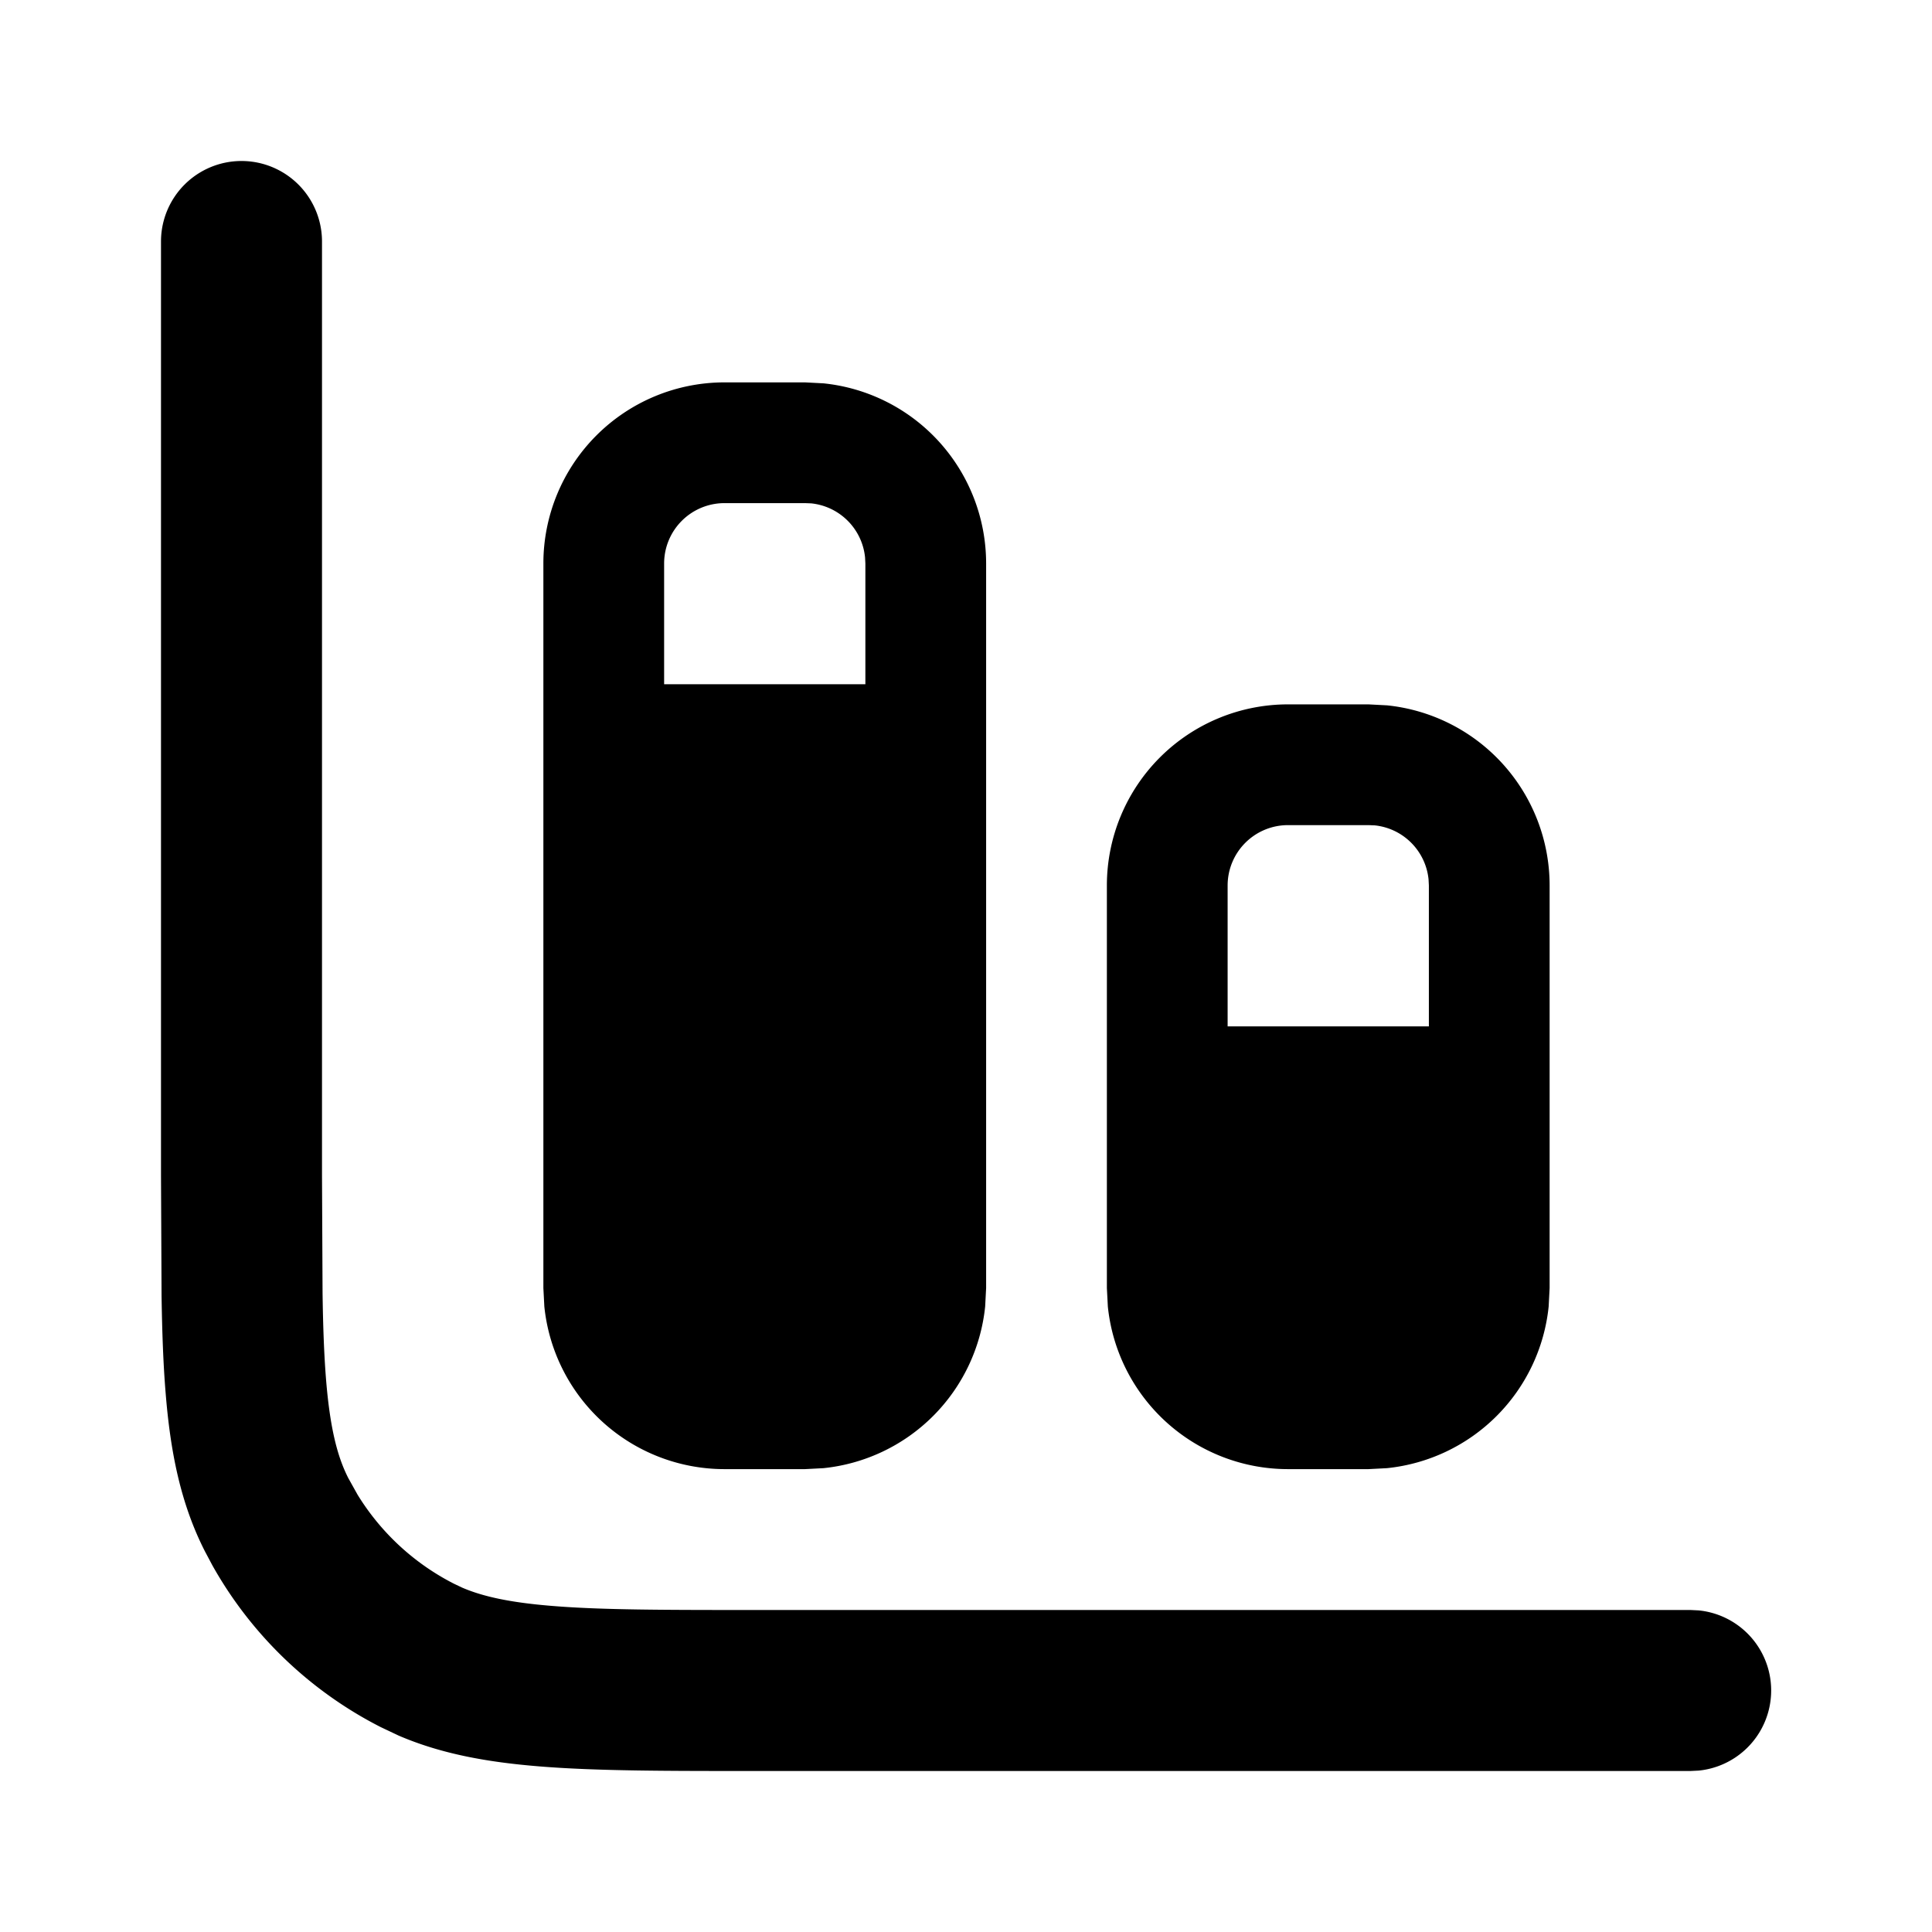
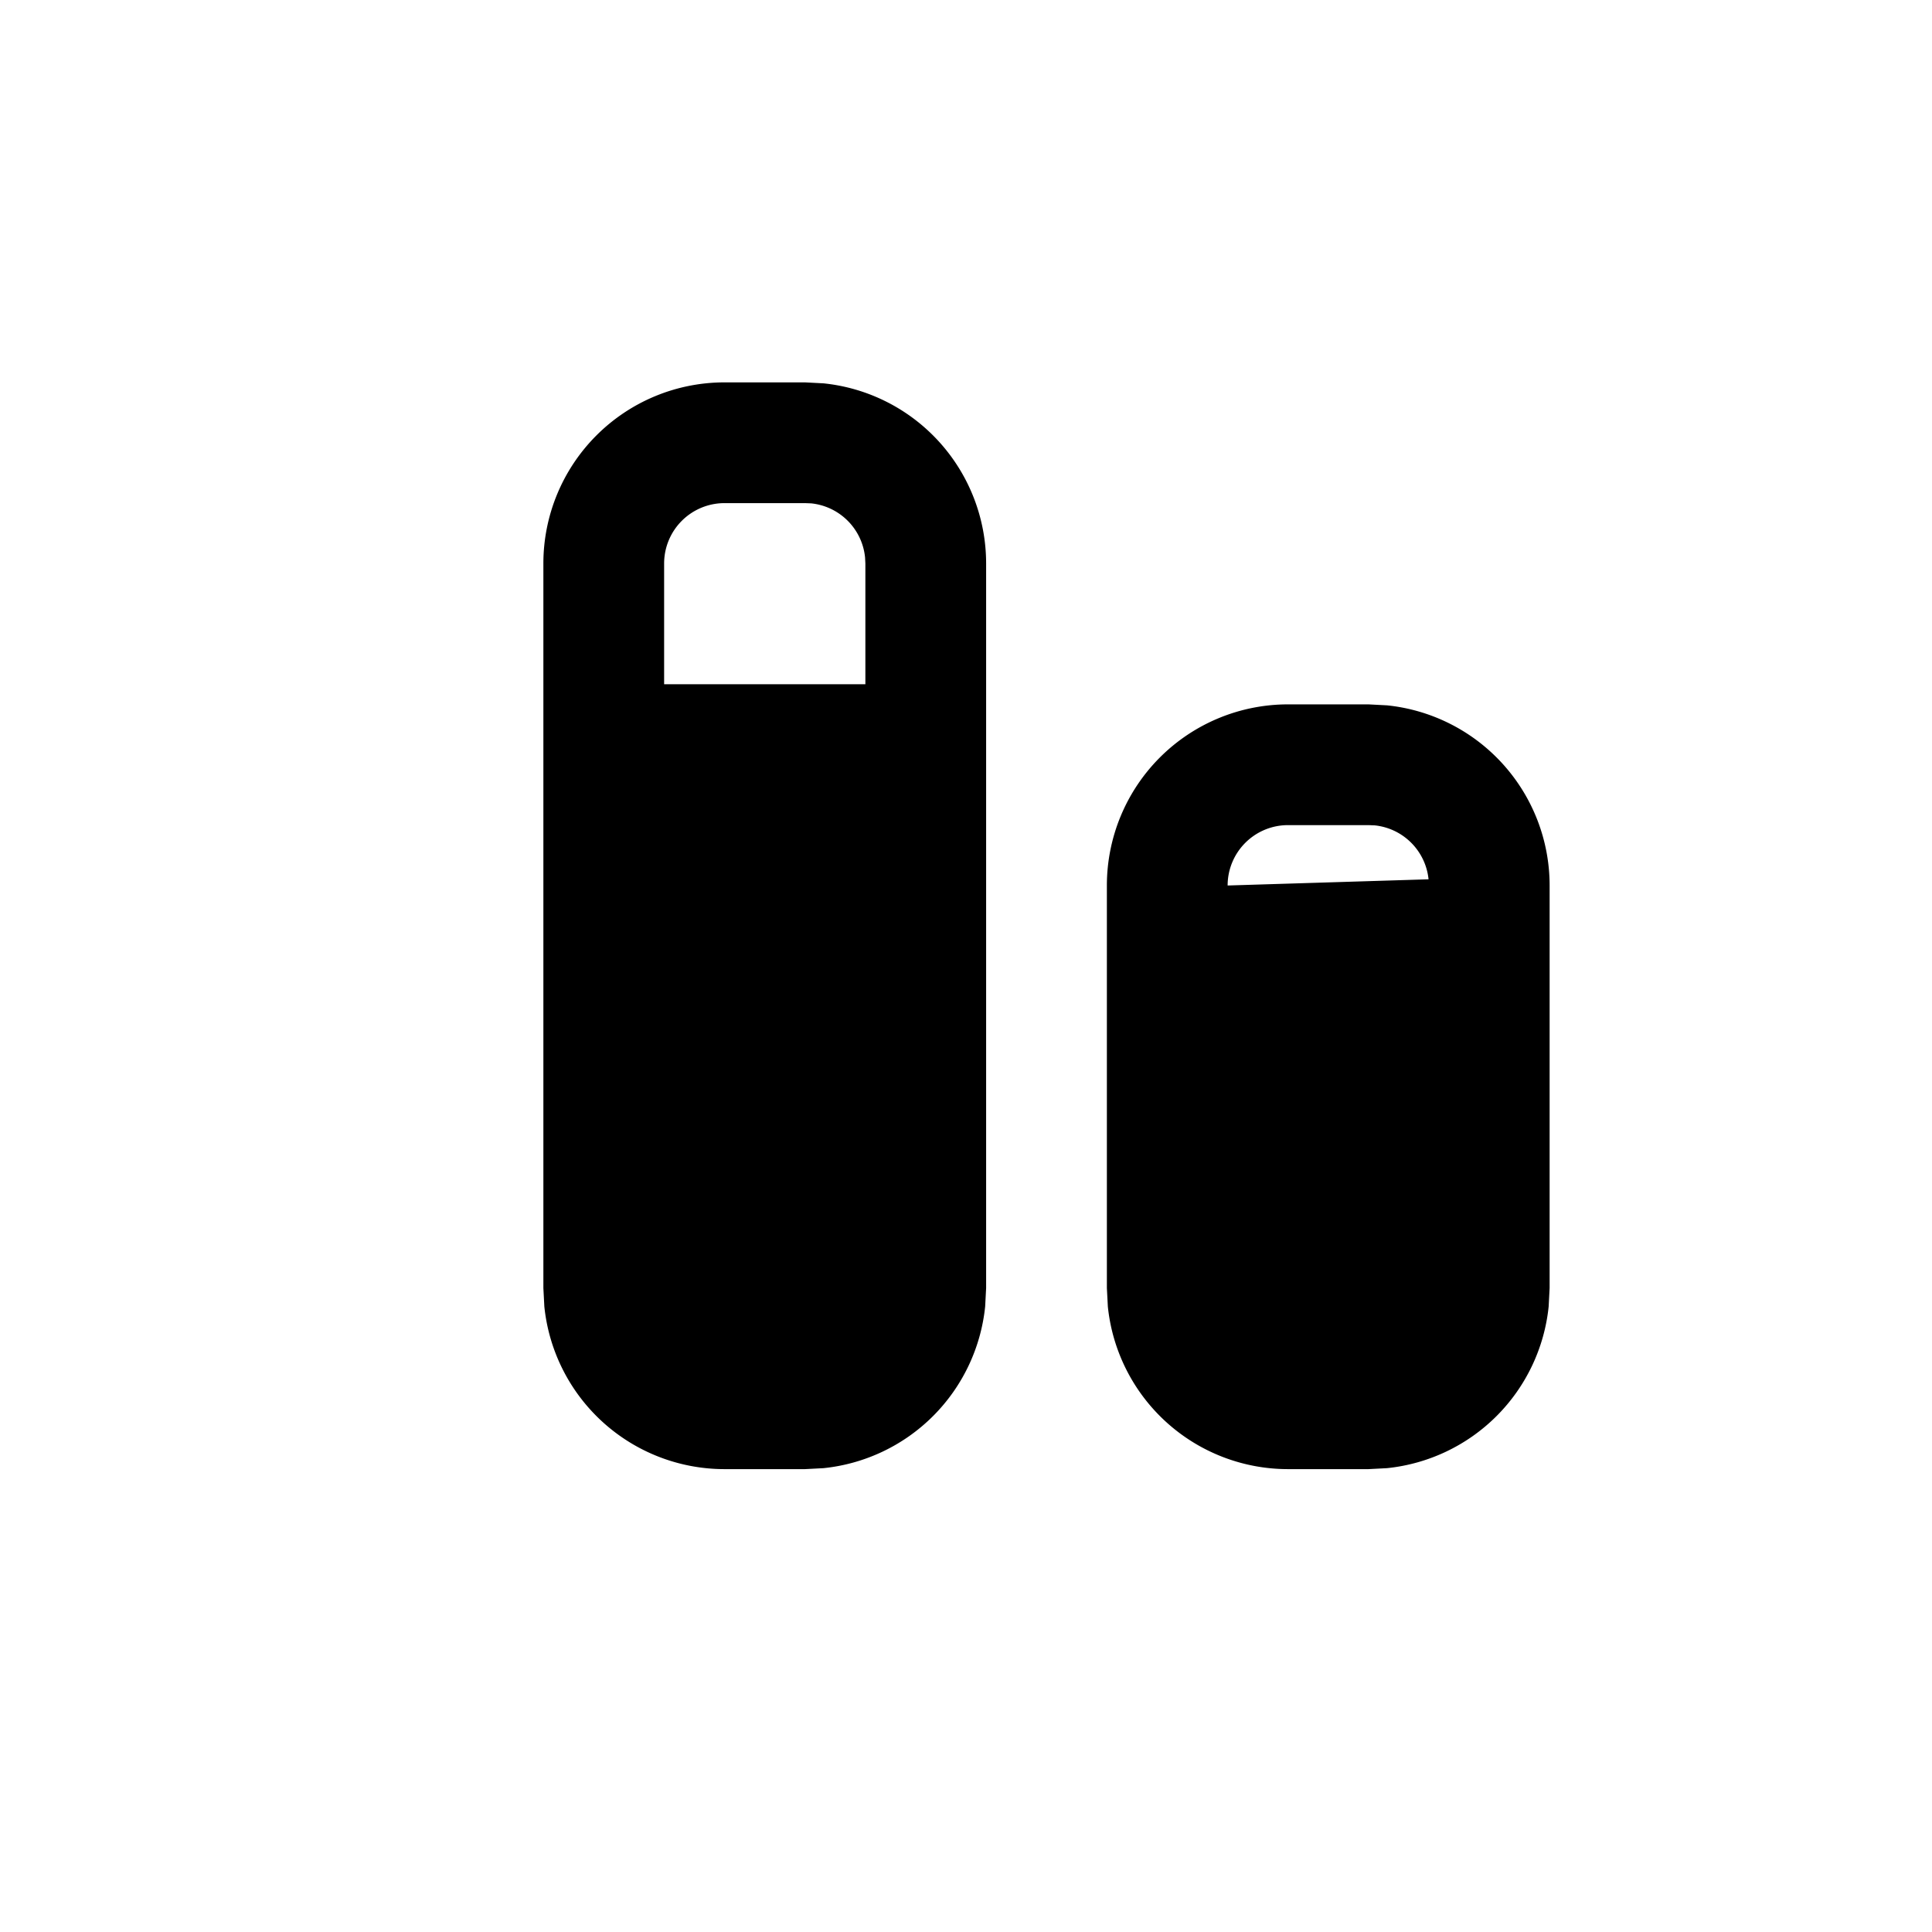
<svg xmlns="http://www.w3.org/2000/svg" width="24" height="24" fill="currentColor" viewBox="0 0 24 24">
-   <path d="M2 14.6V3a1 1 0 0 1 2 0v11.6l.007 1.467c.006.418.019.77.044 1.078.05.606.142.954.276 1.217l.115.206c.289.47.702.853 1.196 1.105l.103.049c.251.108.584.184 1.113.227C7.471 20 8.264 20 9.4 20H21l.102.005a1 1 0 0 1 0 1.99L21 22H9.4c-1.103 0-1.991.001-2.709-.058-.637-.052-1.208-.154-1.737-.381l-.224-.106a5 5 0 0 1-2.092-2.01l-.093-.175c-.302-.593-.428-1.233-.487-1.961-.03-.359-.044-.76-.051-1.21z" />
-   <path d="M10.746 6.923a.75.75 0 0 0-.669-.67L10 6.25H9a.75.75 0 0 0-.75.75v1.5h2.5V7zM12.25 16l-.012.23a2.25 2.25 0 0 1-2.008 2.008l-.23.012H9a2.25 2.25 0 0 1-2.238-2.02L6.75 16V7A2.25 2.25 0 0 1 9 4.75h1l.23.012A2.25 2.25 0 0 1 12.25 7zm5.496-5.077a.75.75 0 0 0-.669-.67L17 10.25h-1a.75.75 0 0 0-.75.75v1.75h2.5V11zM19.25 16l-.012.23a2.25 2.25 0 0 1-2.008 2.008l-.23.012h-1a2.25 2.25 0 0 1-2.238-2.02L13.75 16v-5A2.25 2.25 0 0 1 16 8.75h1l.23.012A2.25 2.25 0 0 1 19.25 11z" />
+   <path d="M10.746 6.923a.75.75 0 0 0-.669-.67L10 6.25H9a.75.75 0 0 0-.75.75v1.5h2.5V7zM12.25 16l-.012.23a2.25 2.25 0 0 1-2.008 2.008l-.23.012H9a2.25 2.25 0 0 1-2.238-2.02L6.75 16V7A2.25 2.25 0 0 1 9 4.75h1l.23.012A2.25 2.25 0 0 1 12.25 7zm5.496-5.077a.75.75 0 0 0-.669-.67L17 10.25h-1a.75.75 0 0 0-.75.75v1.75V11zM19.25 16l-.012.23a2.25 2.25 0 0 1-2.008 2.008l-.23.012h-1a2.25 2.25 0 0 1-2.238-2.02L13.75 16v-5A2.25 2.25 0 0 1 16 8.75h1l.23.012A2.25 2.25 0 0 1 19.25 11z" />
</svg>